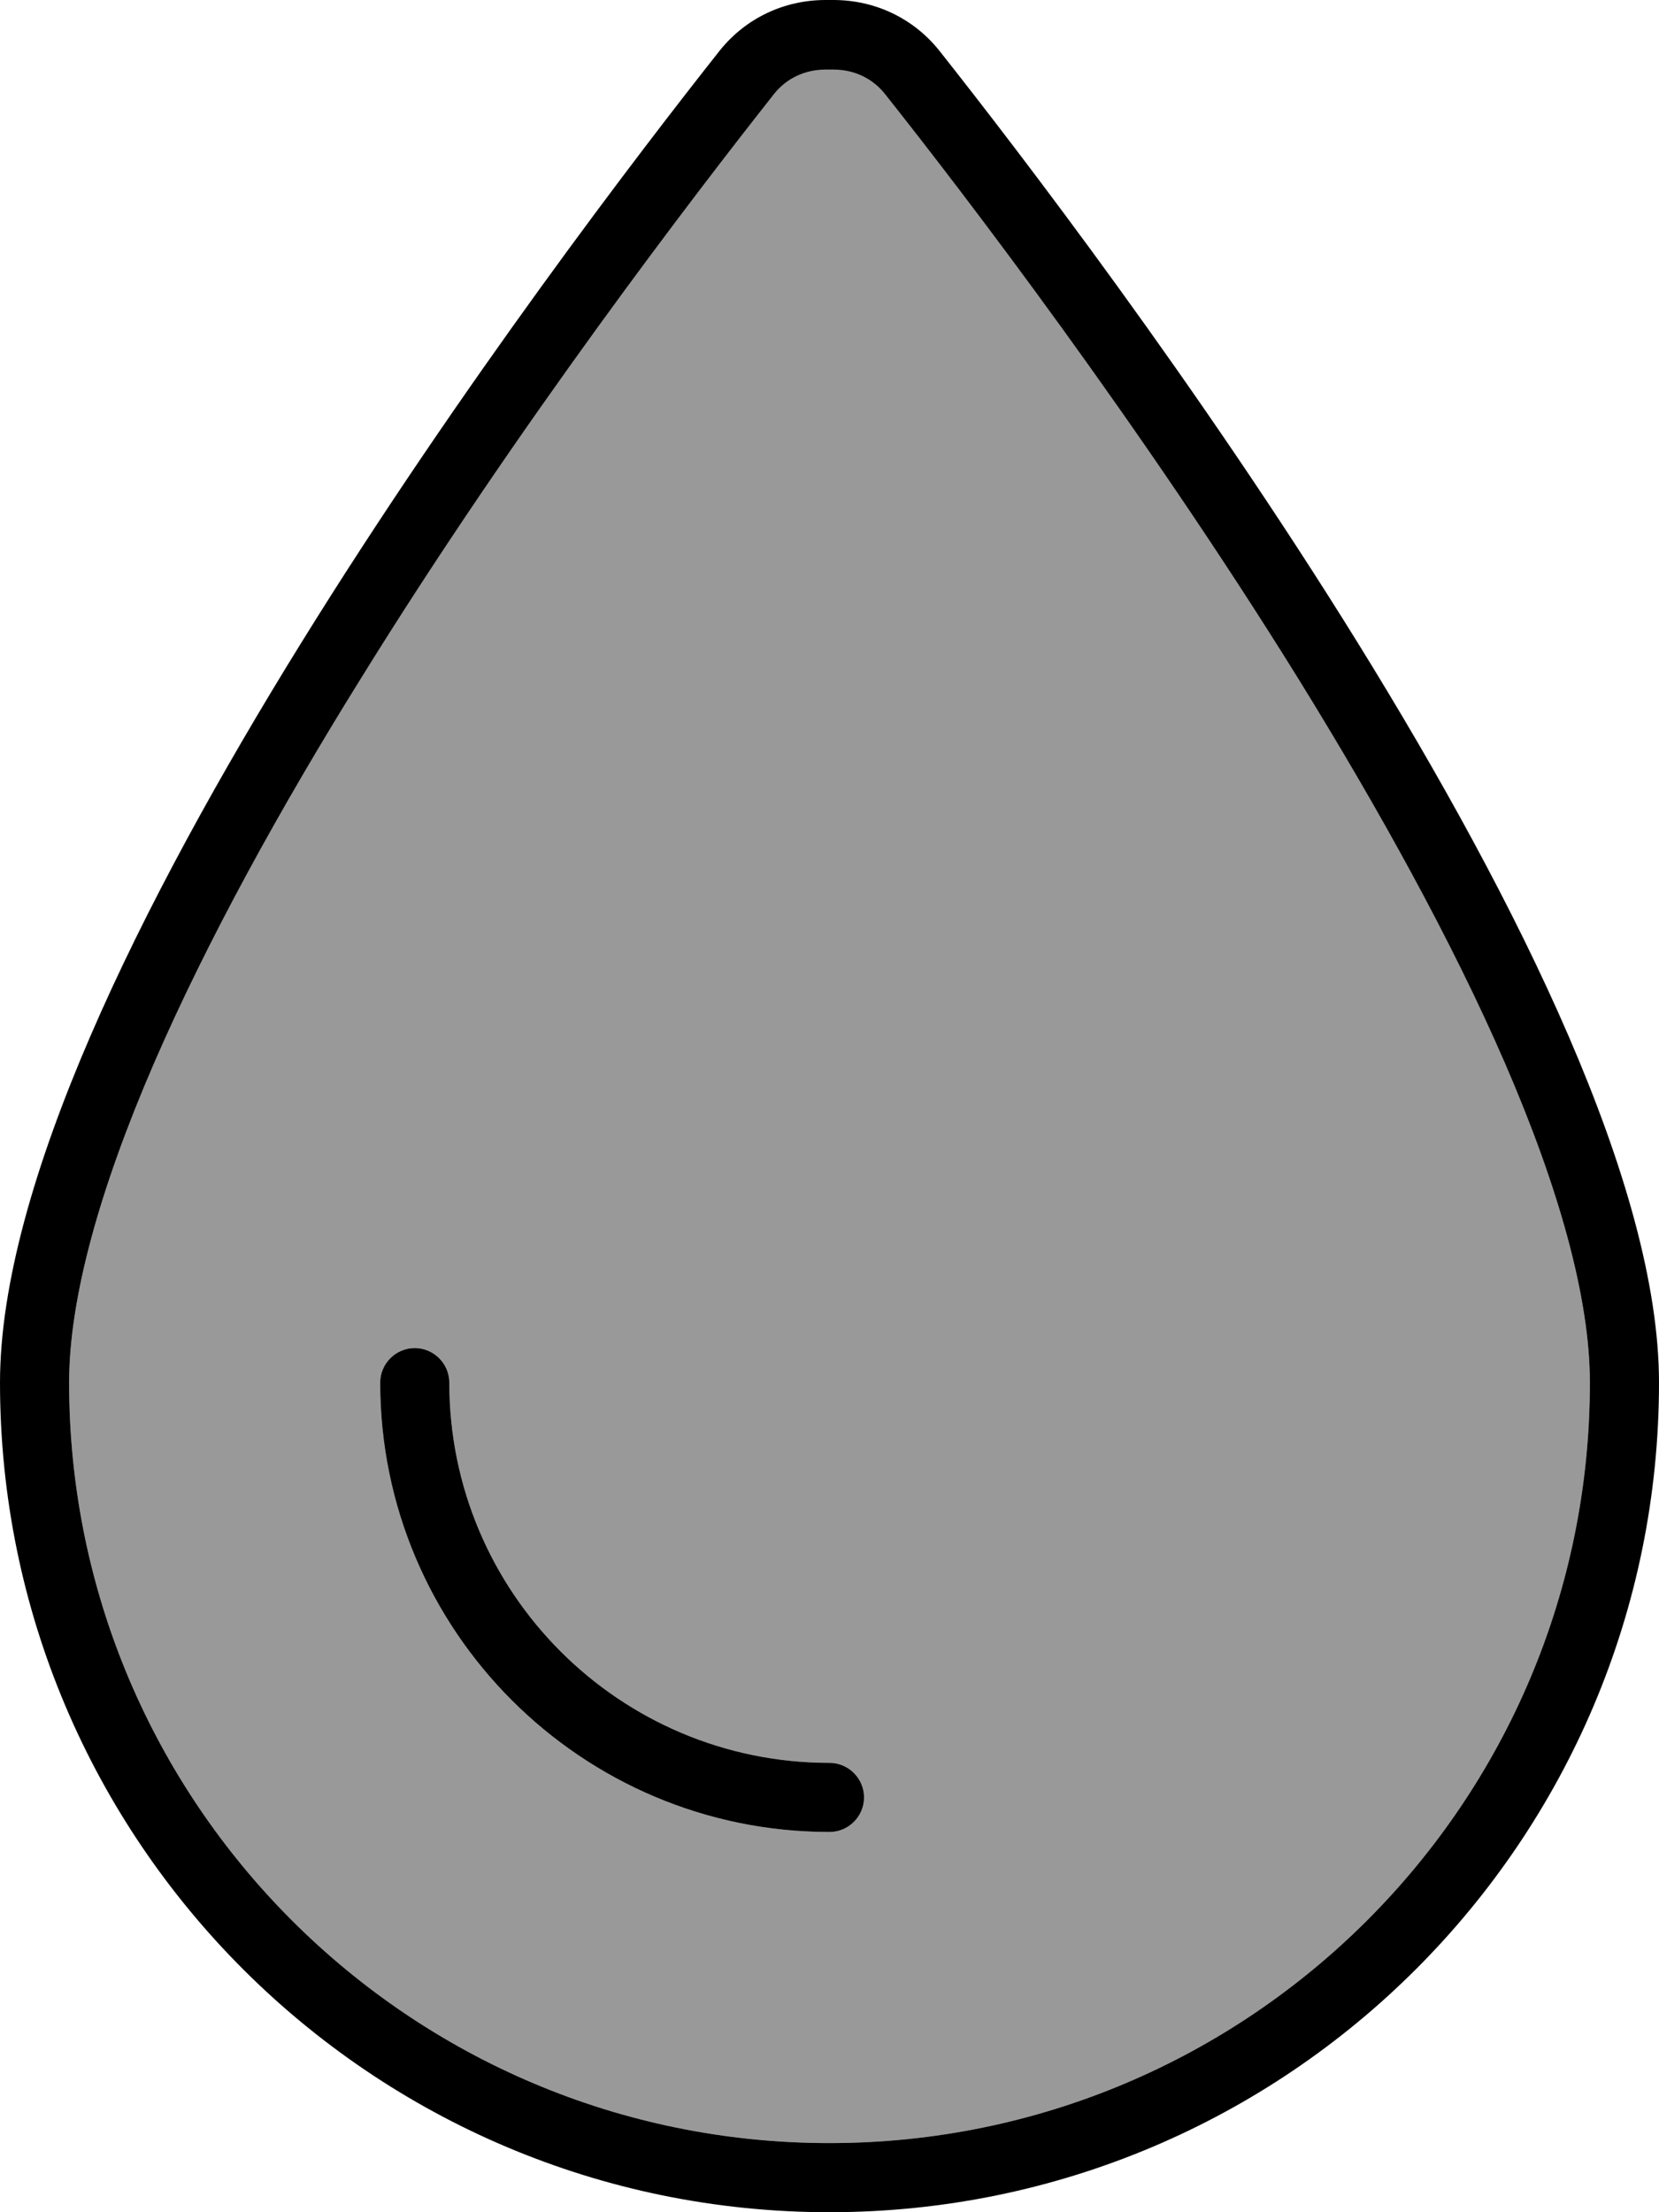
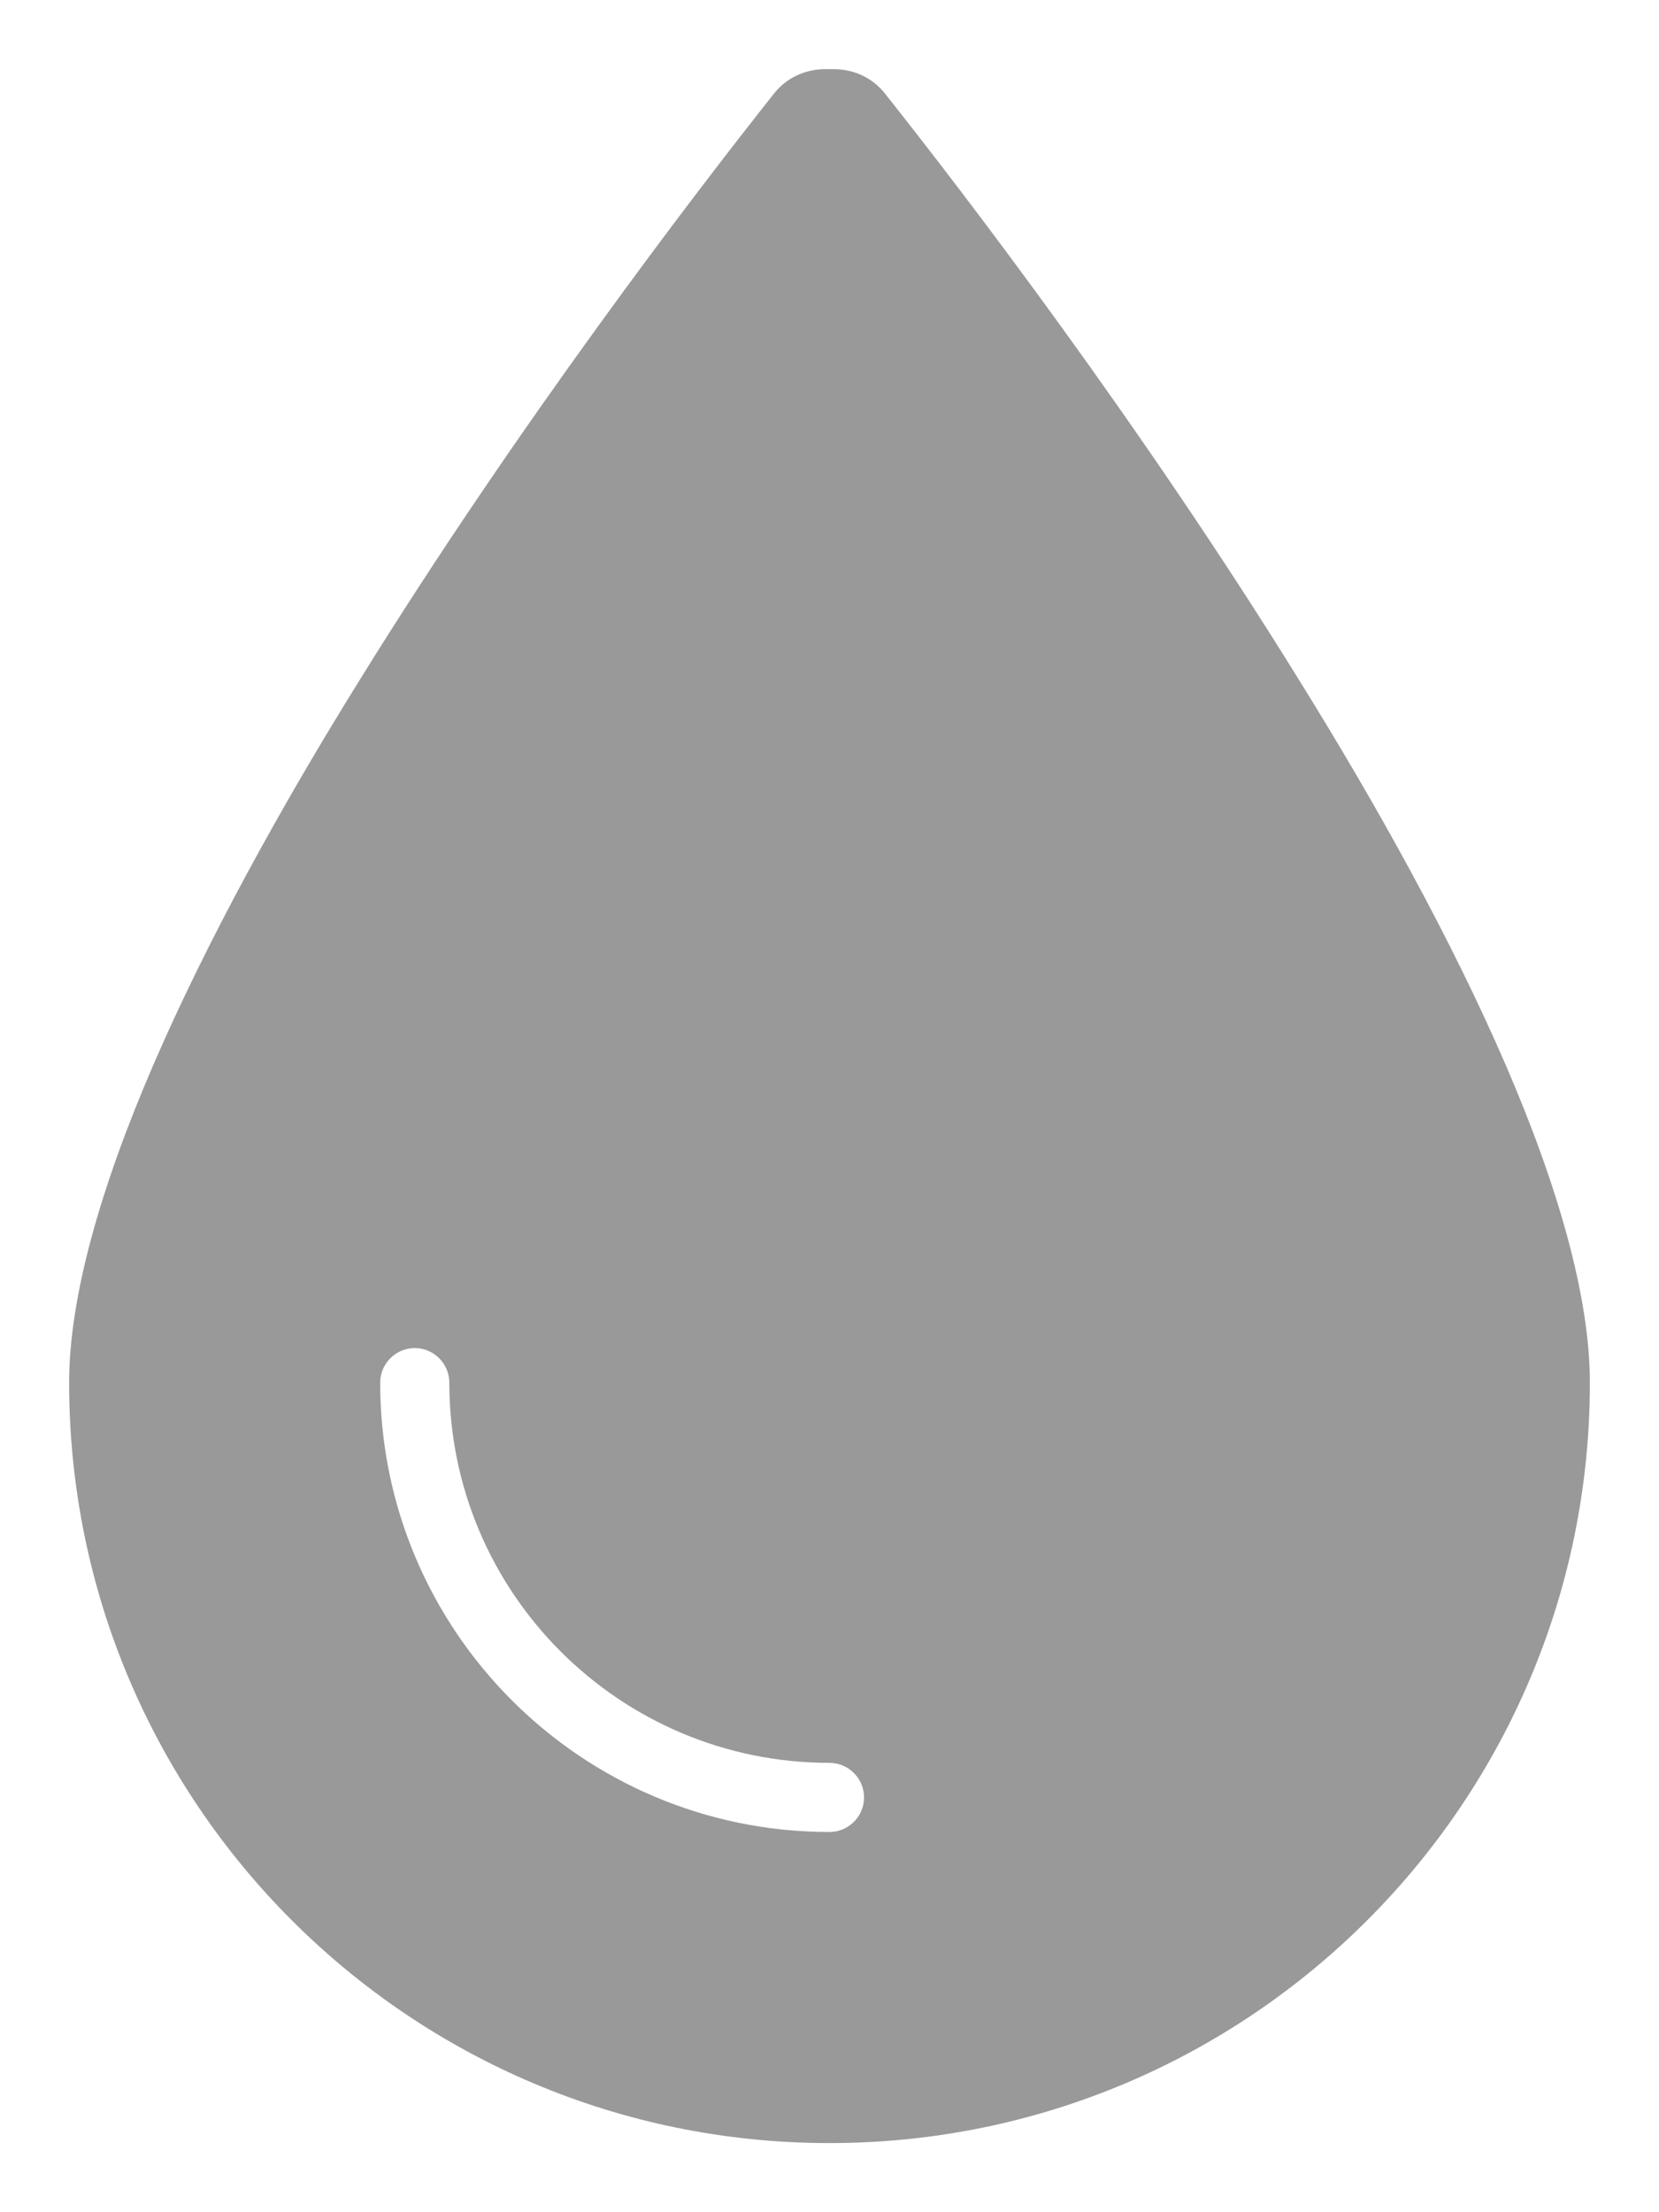
<svg xmlns="http://www.w3.org/2000/svg" viewBox="0 0 384 512">
  <defs>
    <style>.fa-secondary{opacity:.4}</style>
  </defs>
  <path class="fa-secondary" d="M16 320c0 97.2 78.8 176 176 176s176-78.8 176-176c0-19.5-7.1-44.9-19.6-73.8c-12.4-28.6-29.3-59.2-47.7-88.8C264.1 98.2 222.9 44.4 204.8 21.6c-2.8-3.5-7-5.6-11.9-5.6l-1.8 0c-4.9 0-9.1 2.1-11.9 5.6c-18.1 22.8-59.3 76.6-95.9 135.7C64.9 186.9 48 217.6 35.6 246.2C23.1 275.1 16 300.5 16 320zm72 0c0-4.4 3.6-8 8-8s8 3.6 8 8c0 48.6 39.4 88 88 88c4.4 0 8 3.6 8 8s-3.6 8-8 8c-57.4 0-104-46.6-104-104z" />
-   <path class="fa-primary" d="M192 496C94.8 496 16 417.2 16 320c0-19.5 7.1-44.9 19.6-73.8c12.4-28.6 29.3-59.2 47.7-88.8c36.6-59.2 77.9-112.9 95.9-135.7c2.8-3.5 7-5.6 11.9-5.6l1.8 0c4.9 0 9.1 2.1 11.9 5.6c18.1 22.8 59.3 76.6 95.9 135.7c18.3 29.6 35.3 60.2 47.7 88.8C360.9 275.1 368 300.5 368 320c0 97.2-78.8 176-176 176zM0 320C0 426 86 512 192 512s192-86 192-192c0-91.2-130.2-262.3-166.6-308.3C211.4 4.2 202.5 0 192.9 0l-1.8 0c-9.6 0-18.5 4.2-24.5 11.7C130.2 57.7 0 228.8 0 320zm104 0c0-4.4-3.6-8-8-8s-8 3.6-8 8c0 57.4 46.6 104 104 104c4.4 0 8-3.6 8-8s-3.6-8-8-8c-48.6 0-88-39.4-88-88z" />
</svg>